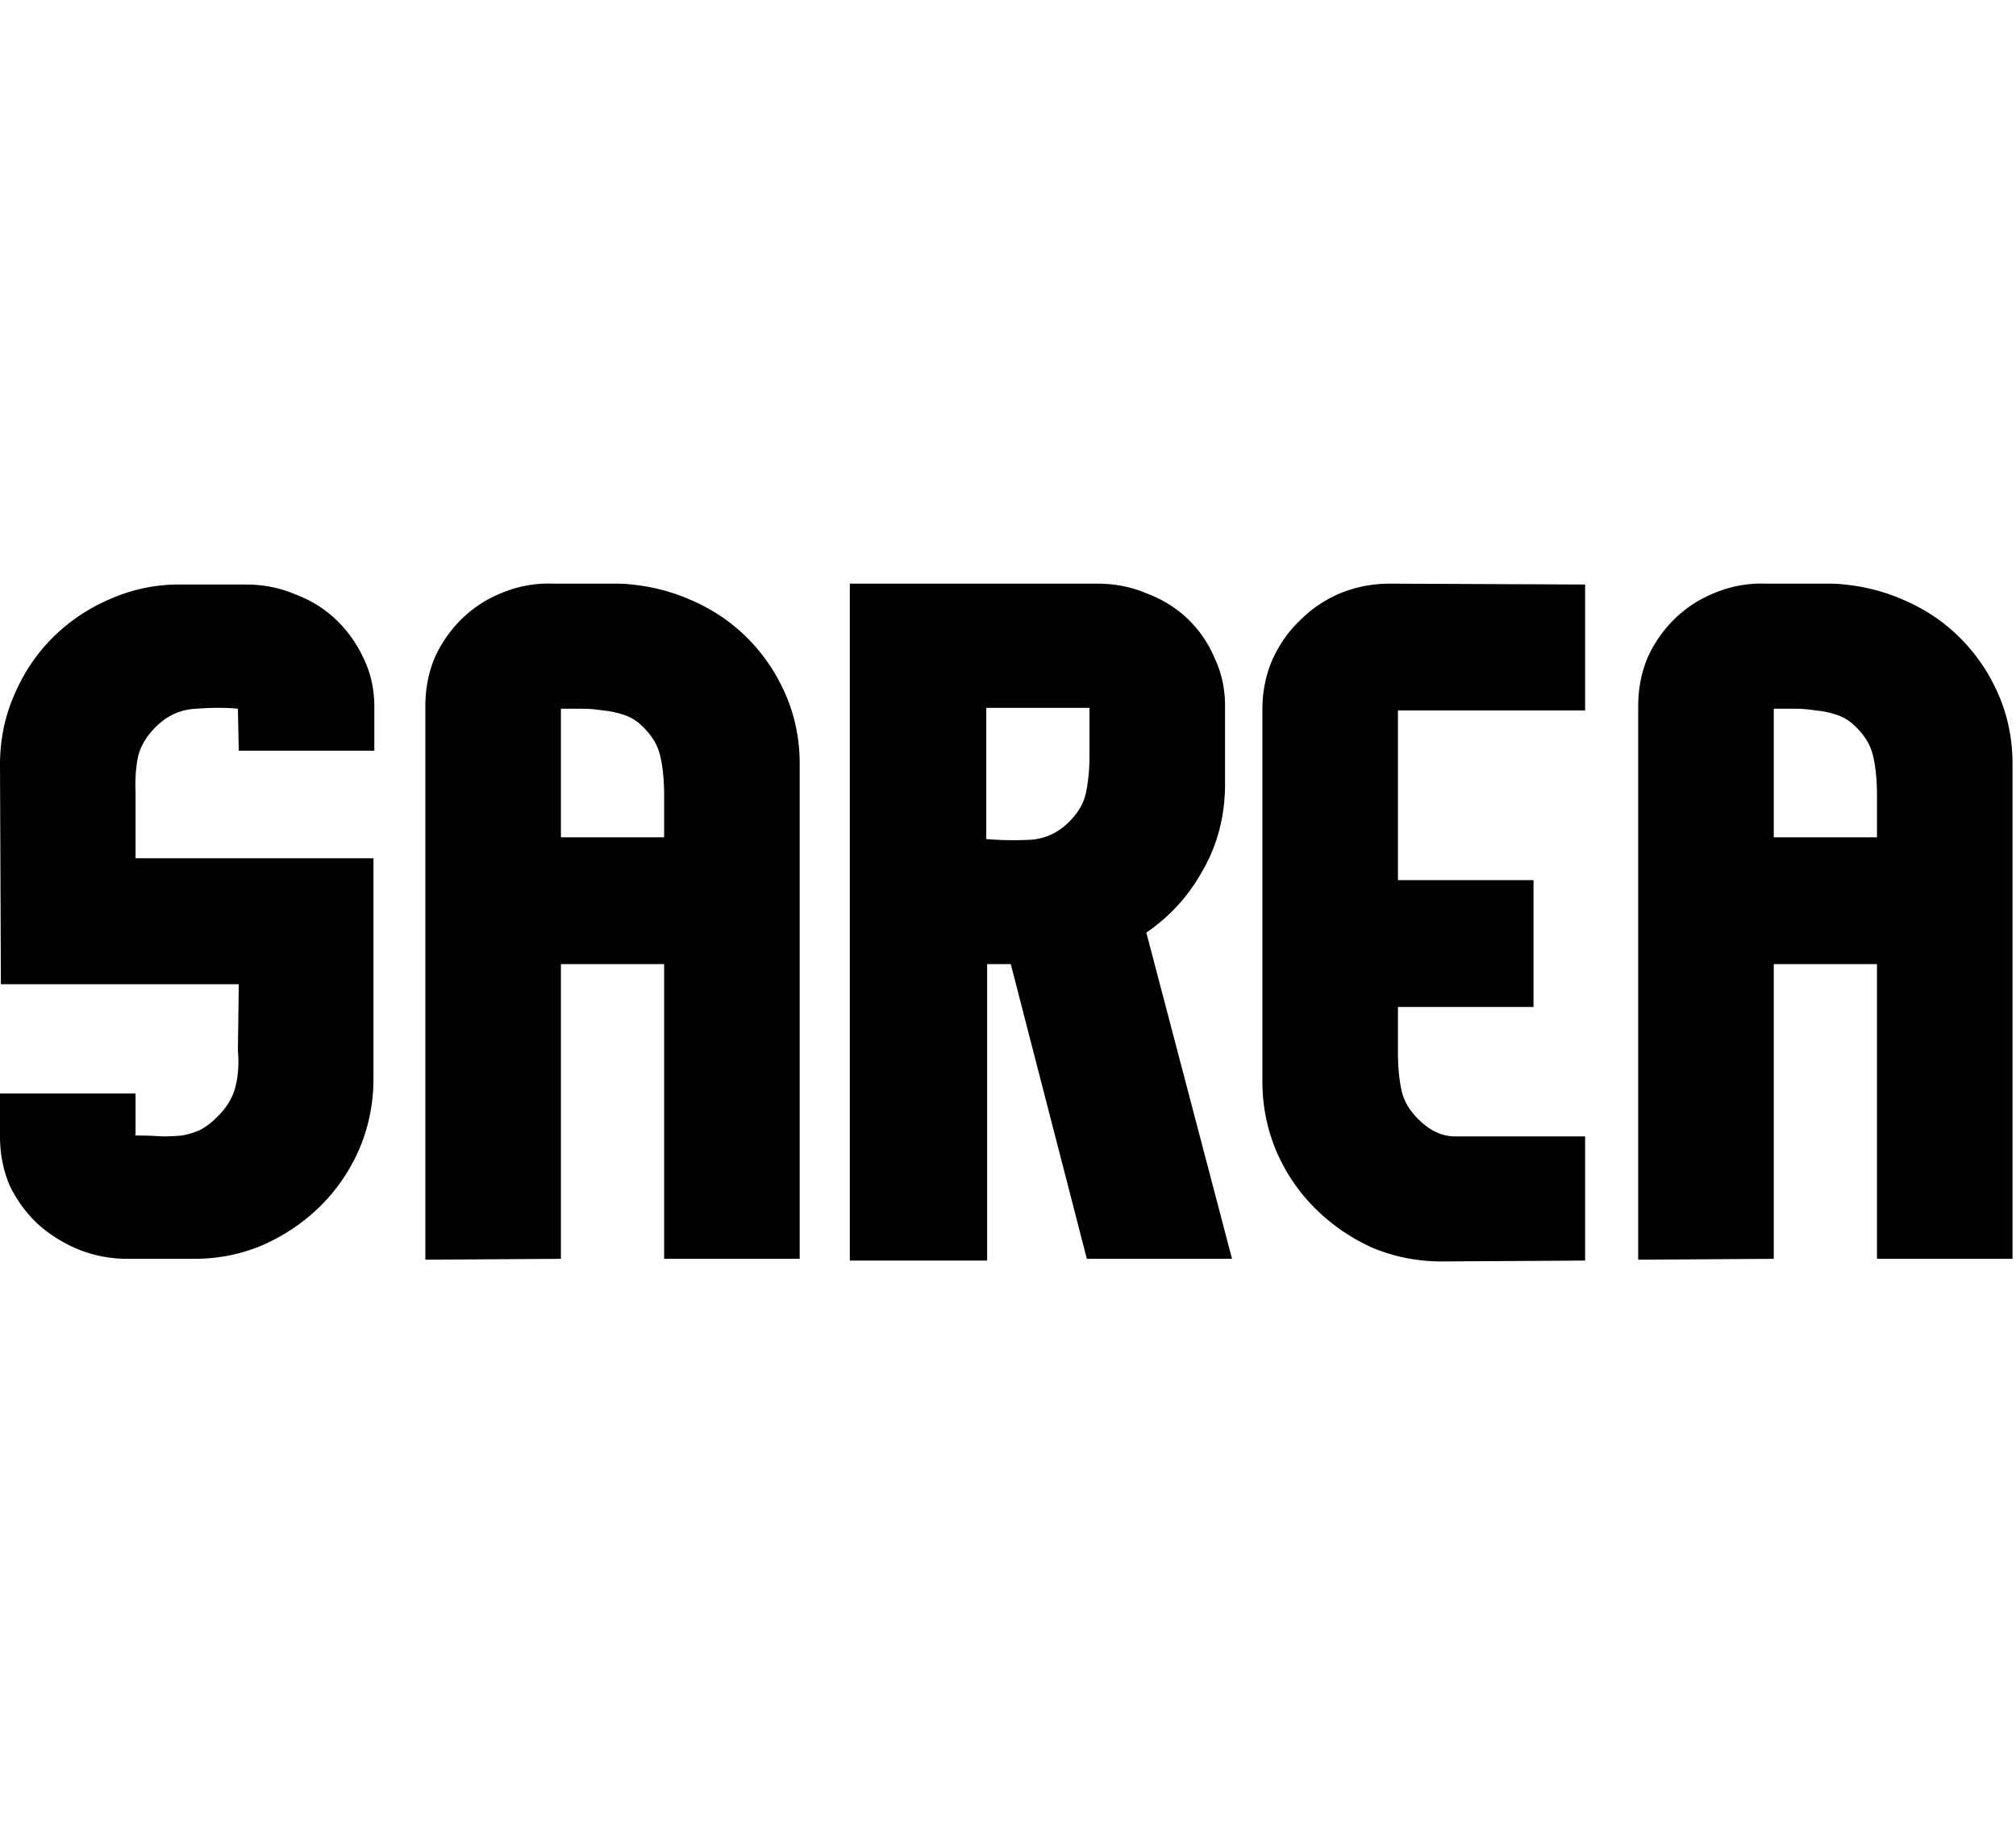
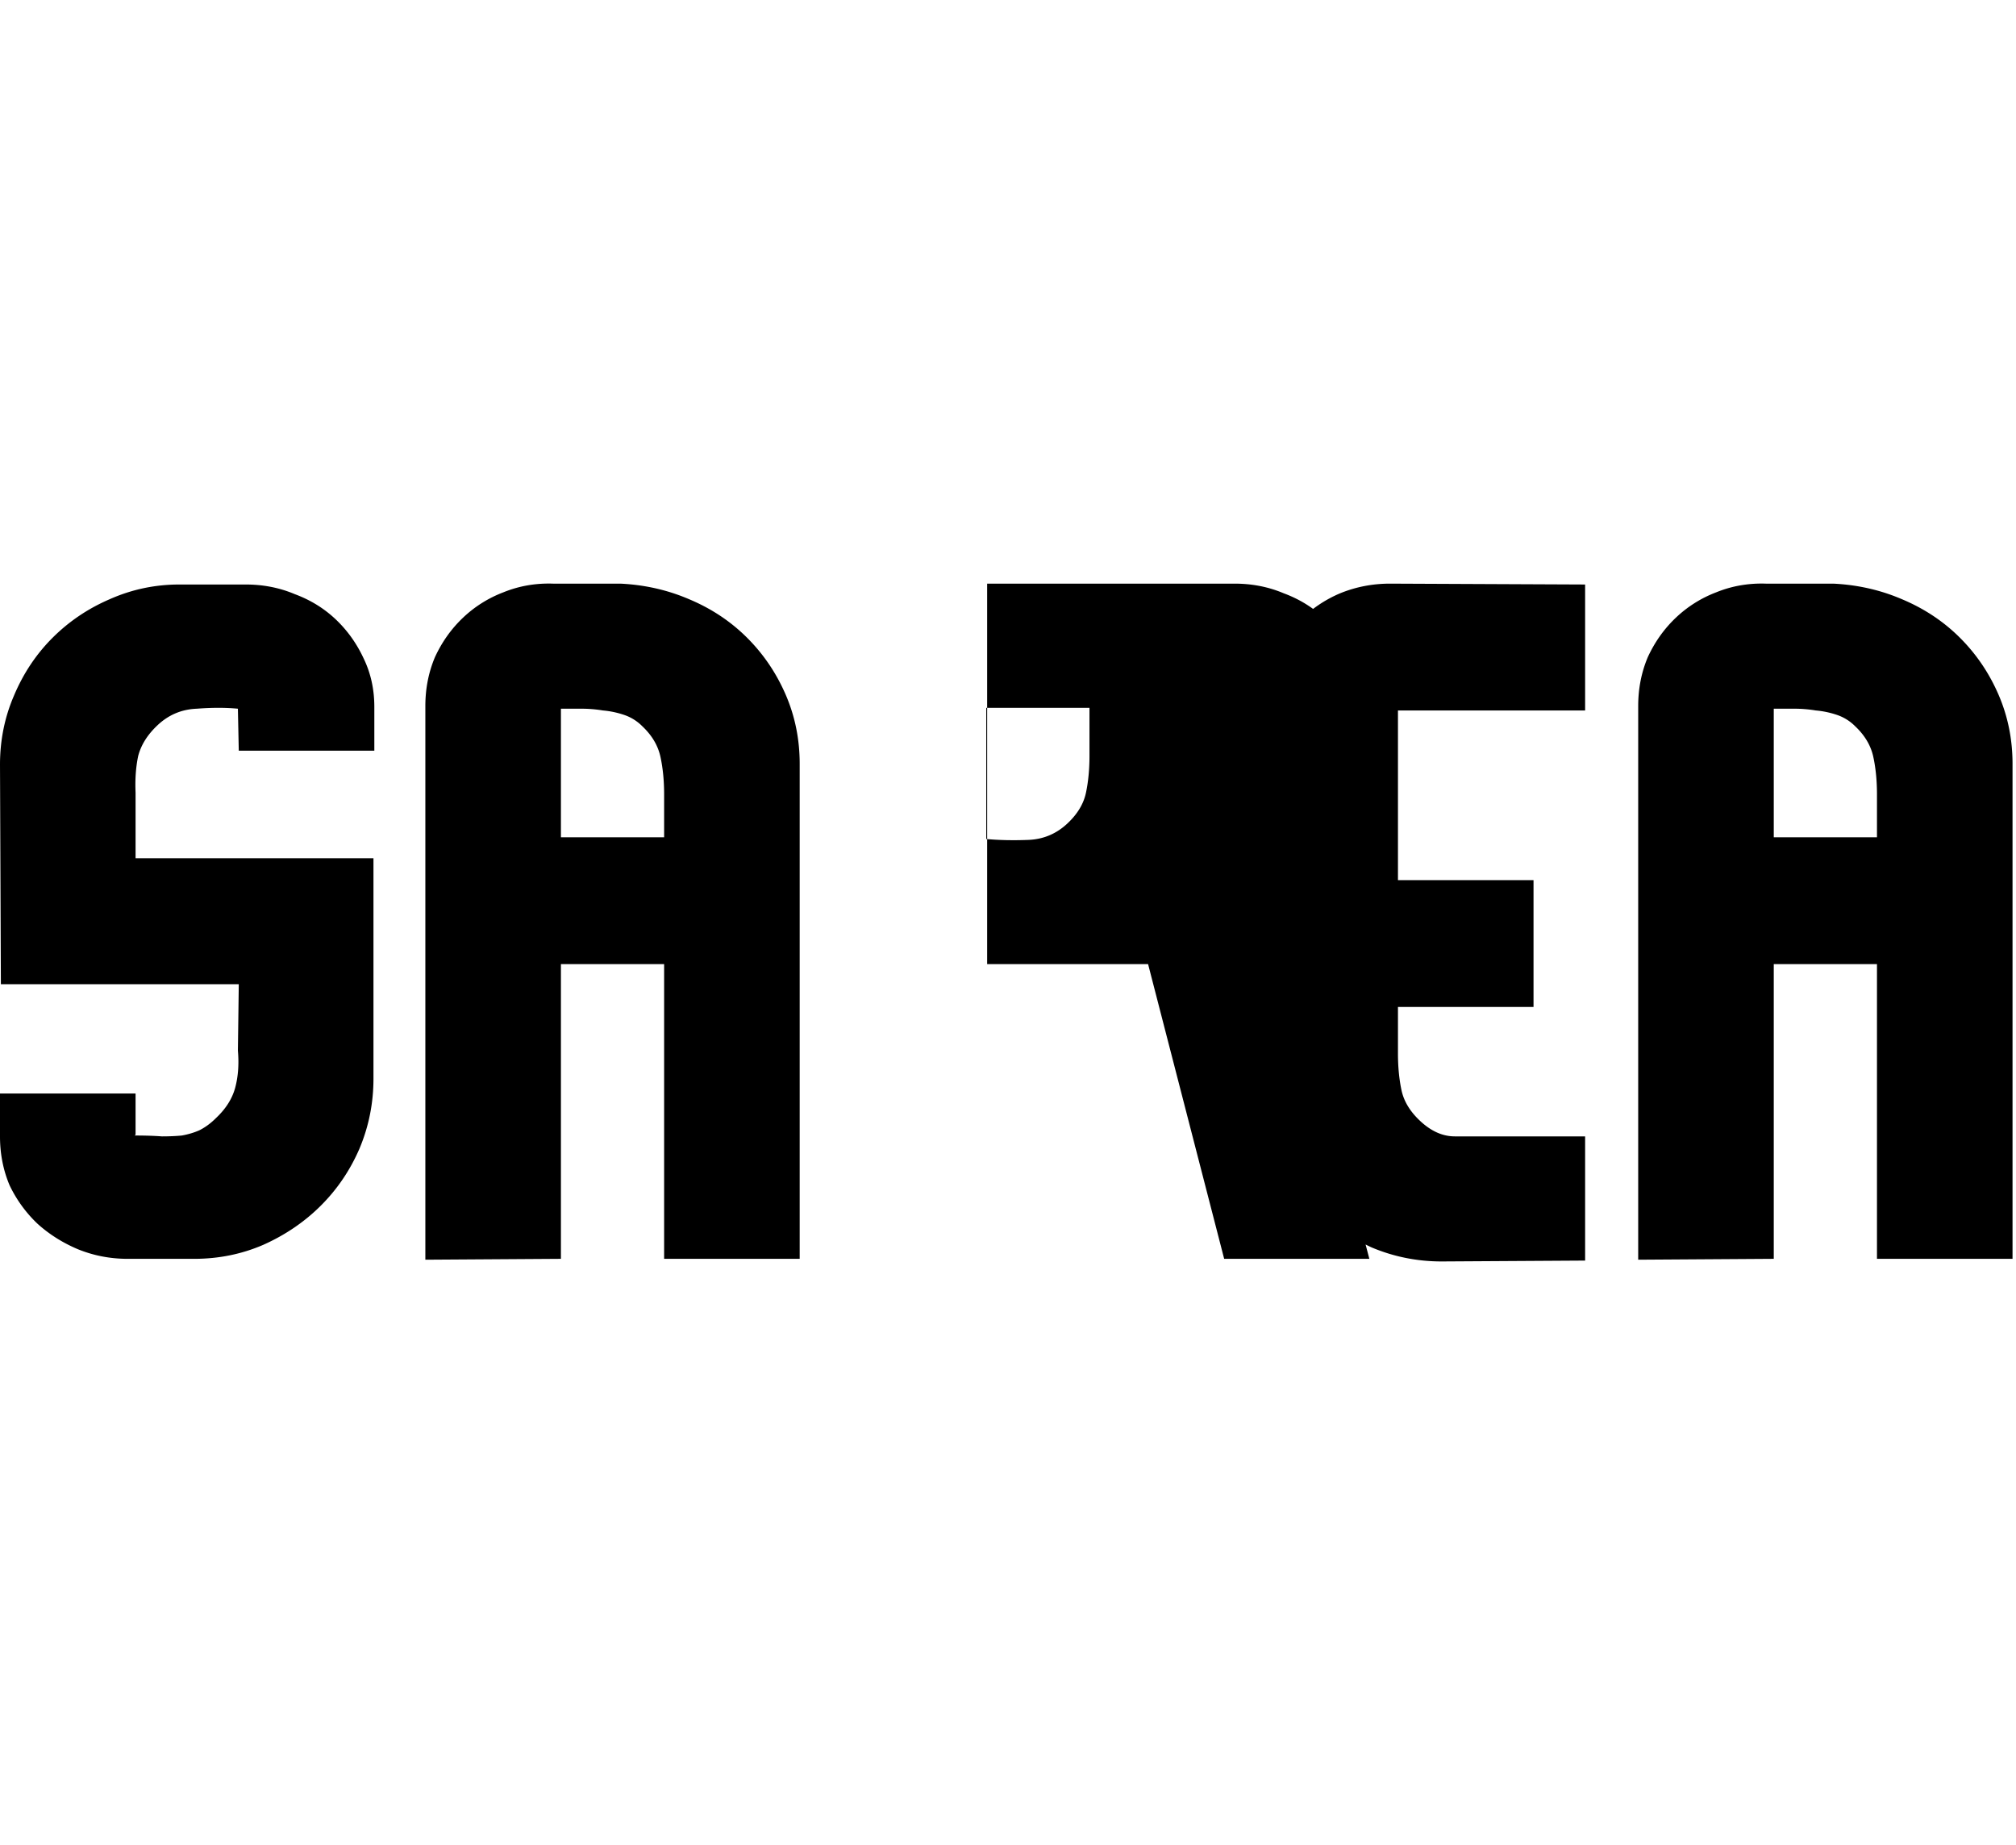
<svg xmlns="http://www.w3.org/2000/svg" width="437" height="400" fill="#fff" viewBox="0 0 437 147">
-   <path fill="#000" d="m29.386 119.456-.19.189q3.413 0 5.878.19 2.464 0 4.36-.19 2.085-.379 3.792-1.137 1.896-.948 3.602-2.654 3.223-3.034 4.171-6.636t.569-7.963l.19-14.408H.19L0 39.26q0-7.962 3.033-14.977 3.034-7.205 8.342-12.513 5.31-5.309 12.323-8.342Q30.903.206 38.865.205h14.409q5.687 0 10.617 2.086 5.12 1.896 8.91 5.498 3.792 3.602 6.067 8.531 2.275 4.74 2.275 10.428v9.479H51.757l-.19-9.1q-3.981-.38-8.91 0-4.93.19-8.531 3.602-3.224 3.033-4.171 6.636-.759 3.6-.569 7.962v14.22h51.568v47.775q0 7.963-3.034 15.167-3.033 7.015-8.341 12.323-5.31 5.308-12.513 8.532-7.016 3.033-14.978 3.033H27.68q-5.688 0-10.807-2.085-4.93-2.086-8.72-5.498a28.3 28.3 0 0 1-6.068-8.342Q0 125.523 0 119.835v-9.29h29.386zM92.202 146.567V26.558q0-5.687 2.085-10.617 2.276-4.93 6.067-8.531a26.2 26.2 0 0 1 8.721-5.498q5.12-2.086 10.806-1.896h14.599q7.962.38 14.977 3.412 7.204 3.034 12.513 8.342 5.308 5.31 8.342 12.323 3.033 7.016 3.033 14.978v107.306h-29.386v-63.89h-22.371v63.89zm29.386-91.57h22.371v-9.29q0-4.362-.758-7.963-.759-3.792-3.982-6.825a10.05 10.05 0 0 0-3.981-2.465 19.5 19.5 0 0 0-4.55-.948 29 29 0 0 0-4.74-.38h-4.36zM213.979 82.486v64.27h-29.765V.016h53.653q5.688 0 10.617 2.085 5.119 1.896 8.91 5.498t5.878 8.532q2.274 4.74 2.275 10.427v16.873q0 10.239-4.74 18.58-4.55 8.342-12.323 13.65l18.579 70.716h-31.471l-16.494-63.89zm22.182-45.122V26.938h-22.372v28.438q4.171.38 9.101.19t8.531-3.602q3.224-3.034 3.981-6.636.759-3.602.759-7.962M343.6.205v27.301h-40.571v36.78h29.386v27.49h-29.386v10.048q0 4.36.758 7.963.759 3.602 3.981 6.635 3.603 3.413 7.584 3.413H343.6v26.921l-31.092.19q-7.962 0-15.167-3.033-7.014-3.224-12.323-8.532-5.309-5.309-8.342-12.323-3.033-7.205-3.033-15.167V27.316q0-5.687 2.085-10.616 2.275-5.12 6.067-8.722a27.2 27.2 0 0 1 8.721-5.877q5.12-2.085 10.806-2.085zM355.106 146.567V26.558q0-5.687 2.085-10.617 2.275-4.93 6.067-8.531a26.2 26.2 0 0 1 8.721-5.498q5.12-2.086 10.807-1.896h14.598q7.962.38 14.977 3.412 7.204 3.034 12.513 8.342 5.309 5.31 8.342 12.323 3.033 7.016 3.033 14.978v107.306h-29.386v-63.89h-22.371v63.89zm29.386-91.57h22.371v-9.29q0-4.362-.758-7.963-.759-3.792-3.981-6.825a10.06 10.06 0 0 0-3.982-2.465 19.5 19.5 0 0 0-4.55-.948 29 29 0 0 0-4.739-.38h-4.361z" />
+   <path fill="#000" d="m29.386 119.456-.19.189q3.413 0 5.878.19 2.464 0 4.36-.19 2.085-.379 3.792-1.137 1.896-.948 3.602-2.654 3.223-3.034 4.171-6.636t.569-7.963l.19-14.408H.19L0 39.26q0-7.962 3.033-14.977 3.034-7.205 8.342-12.513 5.31-5.309 12.323-8.342Q30.903.206 38.865.205h14.409q5.687 0 10.617 2.086 5.12 1.896 8.91 5.498 3.792 3.602 6.067 8.531 2.275 4.74 2.275 10.428v9.479H51.757l-.19-9.1q-3.981-.38-8.91 0-4.93.19-8.531 3.602-3.224 3.033-4.171 6.636-.759 3.6-.569 7.962v14.22h51.568v47.775q0 7.963-3.034 15.167-3.033 7.015-8.341 12.323-5.31 5.308-12.513 8.532-7.016 3.033-14.978 3.033H27.68q-5.688 0-10.807-2.085-4.93-2.086-8.72-5.498a28.3 28.3 0 0 1-6.068-8.342Q0 125.523 0 119.835v-9.29h29.386zM92.202 146.567V26.558q0-5.687 2.085-10.617 2.276-4.93 6.067-8.531a26.2 26.2 0 0 1 8.721-5.498q5.12-2.086 10.806-1.896h14.599q7.962.38 14.977 3.412 7.204 3.034 12.513 8.342 5.308 5.31 8.342 12.323 3.033 7.016 3.033 14.978v107.306h-29.386v-63.89h-22.371v63.89zm29.386-91.57h22.371v-9.29q0-4.362-.758-7.963-.759-3.792-3.982-6.825a10.05 10.05 0 0 0-3.981-2.465 19.5 19.5 0 0 0-4.55-.948 29 29 0 0 0-4.74-.38h-4.36zM213.979 82.486v64.27V.016h53.653q5.688 0 10.617 2.085 5.119 1.896 8.91 5.498t5.878 8.532q2.274 4.74 2.275 10.427v16.873q0 10.239-4.74 18.58-4.55 8.342-12.323 13.65l18.579 70.716h-31.471l-16.494-63.89zm22.182-45.122V26.938h-22.372v28.438q4.171.38 9.101.19t8.531-3.602q3.224-3.034 3.981-6.636.759-3.602.759-7.962M343.6.205v27.301h-40.571v36.78h29.386v27.49h-29.386v10.048q0 4.36.758 7.963.759 3.602 3.981 6.635 3.603 3.413 7.584 3.413H343.6v26.921l-31.092.19q-7.962 0-15.167-3.033-7.014-3.224-12.323-8.532-5.309-5.309-8.342-12.323-3.033-7.205-3.033-15.167V27.316q0-5.687 2.085-10.616 2.275-5.12 6.067-8.722a27.2 27.2 0 0 1 8.721-5.877q5.12-2.085 10.806-2.085zM355.106 146.567V26.558q0-5.687 2.085-10.617 2.275-4.93 6.067-8.531a26.2 26.2 0 0 1 8.721-5.498q5.12-2.086 10.807-1.896h14.598q7.962.38 14.977 3.412 7.204 3.034 12.513 8.342 5.309 5.31 8.342 12.323 3.033 7.016 3.033 14.978v107.306h-29.386v-63.89h-22.371v63.89zm29.386-91.57h22.371v-9.29q0-4.362-.758-7.963-.759-3.792-3.981-6.825a10.06 10.06 0 0 0-3.982-2.465 19.5 19.5 0 0 0-4.55-.948 29 29 0 0 0-4.739-.38h-4.361z" />
</svg>